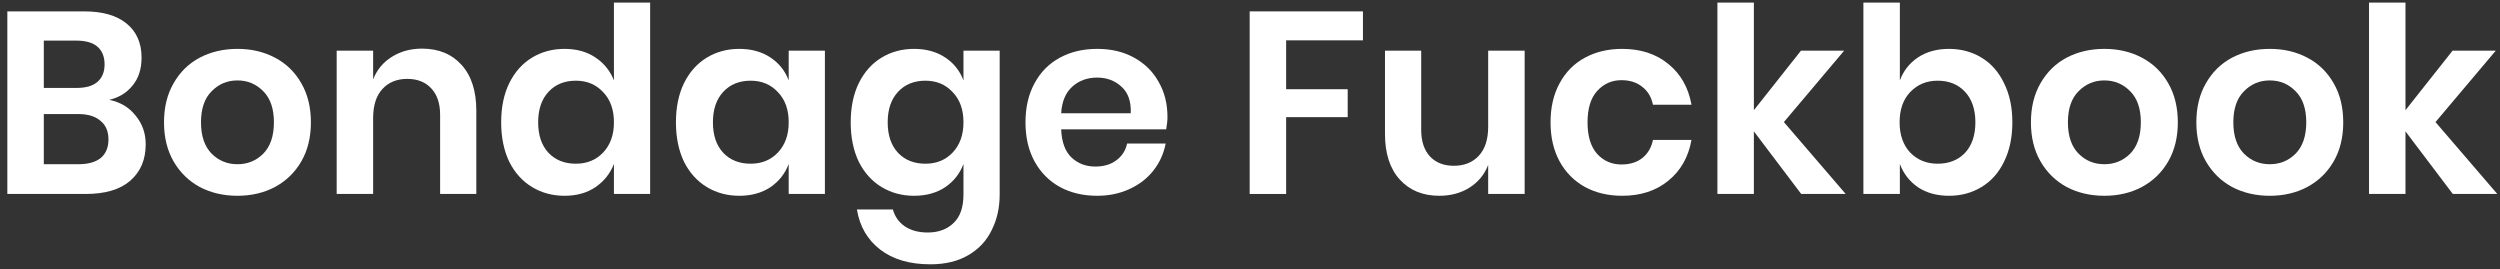
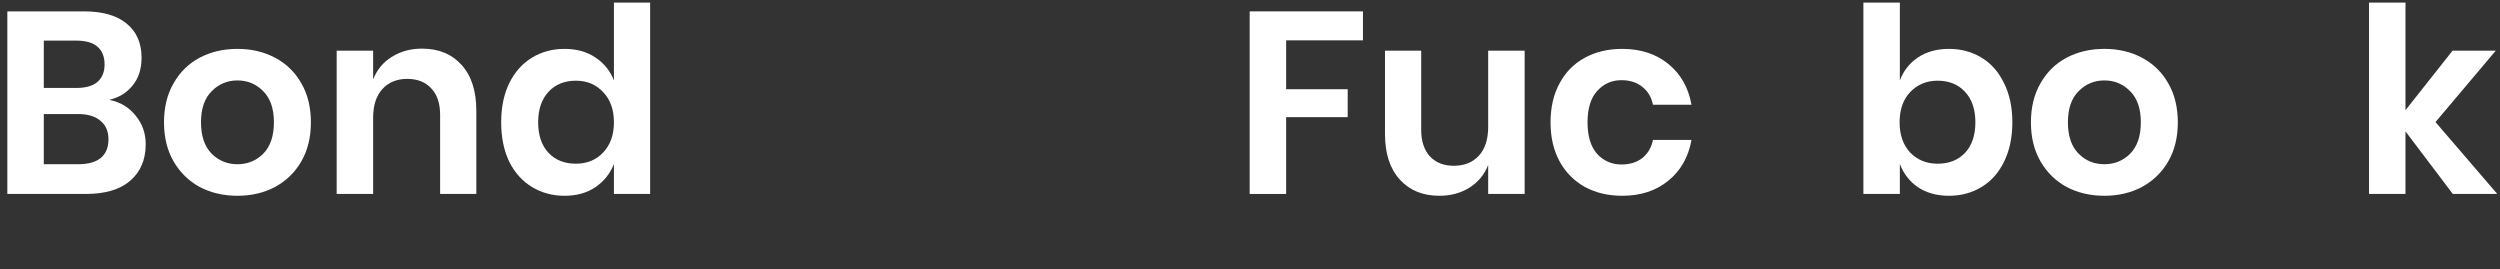
<svg xmlns="http://www.w3.org/2000/svg" width="232" height="25" viewBox="0 0 232 25" fill="none">
  <rect x="0" y="0" width="232" height="25" fill="#333333" stroke="none" />
  <path d="M10.137 9.264C11.161 9.472 11.977 9.96 12.585 10.728C13.209 11.48 13.521 12.368 13.521 13.392C13.521 14.816 13.041 15.944 12.081 16.776C11.137 17.592 9.761 18 7.953 18H0.681V1.056H7.809C9.521 1.056 10.833 1.432 11.745 2.184C12.673 2.936 13.137 3.992 13.137 5.352C13.137 6.408 12.857 7.272 12.297 7.944C11.753 8.616 11.033 9.056 10.137 9.264ZM4.065 8.16H7.113C7.961 8.16 8.601 7.976 9.033 7.608C9.481 7.224 9.705 6.68 9.705 5.976C9.705 5.272 9.489 4.728 9.057 4.344C8.625 3.96 7.961 3.768 7.065 3.768H4.065V8.16ZM7.281 15.24C8.177 15.24 8.865 15.048 9.345 14.664C9.825 14.264 10.065 13.688 10.065 12.936C10.065 12.184 9.817 11.608 9.321 11.208C8.841 10.792 8.153 10.584 7.257 10.584H4.065V15.24H7.281Z" fill="white" />
  <path d="M22.036 4.536C23.332 4.536 24.492 4.808 25.516 5.352C26.556 5.896 27.372 6.688 27.964 7.728C28.556 8.752 28.852 9.96 28.852 11.352C28.852 12.744 28.556 13.952 27.964 14.976C27.372 16 26.556 16.792 25.516 17.352C24.492 17.896 23.332 18.168 22.036 18.168C20.74 18.168 19.572 17.896 18.532 17.352C17.508 16.792 16.7 16 16.108 14.976C15.516 13.952 15.22 12.744 15.22 11.352C15.22 9.96 15.516 8.752 16.108 7.728C16.7 6.688 17.508 5.896 18.532 5.352C19.572 4.808 20.74 4.536 22.036 4.536ZM22.036 7.464C21.092 7.464 20.292 7.8 19.636 8.472C18.98 9.128 18.652 10.088 18.652 11.352C18.652 12.616 18.98 13.584 19.636 14.256C20.292 14.912 21.092 15.24 22.036 15.24C22.98 15.24 23.78 14.912 24.436 14.256C25.092 13.584 25.42 12.616 25.42 11.352C25.42 10.088 25.092 9.128 24.436 8.472C23.78 7.8 22.98 7.464 22.036 7.464Z" fill="white" />
  <path d="M39.163 4.512C40.699 4.512 41.923 5.016 42.835 6.024C43.747 7.032 44.203 8.448 44.203 10.272V18H40.843V10.656C40.843 9.6 40.571 8.784 40.027 8.208C39.483 7.616 38.739 7.32 37.795 7.32C36.835 7.32 36.067 7.632 35.491 8.256C34.915 8.88 34.627 9.776 34.627 10.944V18H31.243V4.704H34.627V7.368C34.979 6.472 35.555 5.776 36.355 5.28C37.171 4.768 38.107 4.512 39.163 4.512Z" fill="white" />
  <path d="M52.389 4.536C53.509 4.536 54.461 4.8 55.245 5.328C56.045 5.856 56.621 6.568 56.973 7.464V0.24H60.333V18H56.973V15.216C56.621 16.112 56.045 16.832 55.245 17.376C54.461 17.904 53.509 18.168 52.389 18.168C51.269 18.168 50.261 17.896 49.365 17.352C48.469 16.808 47.765 16.024 47.253 15C46.757 13.96 46.509 12.744 46.509 11.352C46.509 9.96 46.757 8.752 47.253 7.728C47.765 6.688 48.469 5.896 49.365 5.352C50.261 4.808 51.269 4.536 52.389 4.536ZM53.445 7.488C52.389 7.488 51.541 7.832 50.901 8.52C50.261 9.208 49.941 10.152 49.941 11.352C49.941 12.552 50.261 13.496 50.901 14.184C51.541 14.856 52.389 15.192 53.445 15.192C54.469 15.192 55.309 14.848 55.965 14.16C56.637 13.456 56.973 12.52 56.973 11.352C56.973 10.168 56.637 9.232 55.965 8.544C55.309 7.84 54.469 7.488 53.445 7.488Z" fill="white" />
-   <path d="M68.607 4.536C69.727 4.536 70.687 4.8 71.487 5.328C72.287 5.856 72.855 6.568 73.191 7.464V4.704H76.551V18H73.191V15.216C72.855 16.112 72.287 16.832 71.487 17.376C70.687 17.904 69.727 18.168 68.607 18.168C67.487 18.168 66.479 17.896 65.583 17.352C64.687 16.808 63.983 16.024 63.471 15C62.975 13.96 62.727 12.744 62.727 11.352C62.727 9.96 62.975 8.752 63.471 7.728C63.983 6.688 64.687 5.896 65.583 5.352C66.479 4.808 67.487 4.536 68.607 4.536ZM69.663 7.488C68.607 7.488 67.759 7.832 67.119 8.52C66.479 9.208 66.159 10.152 66.159 11.352C66.159 12.552 66.479 13.496 67.119 14.184C67.759 14.856 68.607 15.192 69.663 15.192C70.687 15.192 71.527 14.848 72.183 14.16C72.855 13.456 73.191 12.52 73.191 11.352C73.191 10.168 72.855 9.232 72.183 8.544C71.527 7.84 70.687 7.488 69.663 7.488Z" fill="white" />
-   <path d="M84.826 4.536C85.946 4.536 86.906 4.8 87.706 5.328C88.506 5.856 89.074 6.568 89.41 7.464V4.704H92.77V18.048C92.77 19.28 92.522 20.384 92.026 21.36C91.546 22.352 90.818 23.128 89.842 23.688C88.882 24.248 87.714 24.528 86.338 24.528C84.418 24.528 82.866 24.072 81.682 23.16C80.498 22.248 79.778 21.008 79.522 19.44H82.858C83.05 20.112 83.418 20.632 83.962 21C84.522 21.384 85.234 21.576 86.098 21.576C87.09 21.576 87.89 21.28 88.498 20.688C89.106 20.112 89.41 19.232 89.41 18.048V15.216C89.074 16.112 88.506 16.832 87.706 17.376C86.906 17.904 85.946 18.168 84.826 18.168C83.706 18.168 82.698 17.896 81.802 17.352C80.906 16.808 80.202 16.024 79.69 15C79.194 13.96 78.946 12.744 78.946 11.352C78.946 9.96 79.194 8.752 79.69 7.728C80.202 6.688 80.906 5.896 81.802 5.352C82.698 4.808 83.706 4.536 84.826 4.536ZM85.882 7.488C84.826 7.488 83.978 7.832 83.338 8.52C82.698 9.208 82.378 10.152 82.378 11.352C82.378 12.552 82.698 13.496 83.338 14.184C83.978 14.856 84.826 15.192 85.882 15.192C86.906 15.192 87.746 14.848 88.402 14.16C89.074 13.456 89.41 12.52 89.41 11.352C89.41 10.168 89.074 9.232 88.402 8.544C87.746 7.84 86.906 7.488 85.882 7.488Z" fill="white" />
-   <path d="M108.341 10.848C108.341 11.184 108.301 11.568 108.221 12H98.477C98.525 13.184 98.845 14.056 99.437 14.616C100.029 15.176 100.765 15.456 101.645 15.456C102.429 15.456 103.077 15.264 103.589 14.88C104.117 14.496 104.453 13.976 104.597 13.32H108.173C107.997 14.248 107.621 15.08 107.045 15.816C106.469 16.552 105.725 17.128 104.813 17.544C103.917 17.96 102.917 18.168 101.813 18.168C100.517 18.168 99.365 17.896 98.357 17.352C97.349 16.792 96.565 16 96.005 14.976C95.445 13.952 95.165 12.744 95.165 11.352C95.165 9.96 95.445 8.752 96.005 7.728C96.565 6.688 97.349 5.896 98.357 5.352C99.365 4.808 100.517 4.536 101.813 4.536C103.125 4.536 104.269 4.808 105.245 5.352C106.237 5.896 106.997 6.648 107.525 7.608C108.069 8.552 108.341 9.632 108.341 10.848ZM104.933 10.512C104.981 9.424 104.693 8.6 104.069 8.04C103.461 7.48 102.709 7.2 101.813 7.2C100.901 7.2 100.133 7.48 99.509 8.04C98.885 8.6 98.541 9.424 98.477 10.512H104.933Z" fill="white" />
  <path d="M126.482 1.056V3.744H119.354V8.28H125.066V10.872H119.354V18H115.97V1.056H126.482Z" fill="white" />
  <path d="M141.487 4.704V18H138.103V15.312C137.751 16.208 137.167 16.912 136.351 17.424C135.551 17.92 134.623 18.168 133.567 18.168C132.031 18.168 130.807 17.664 129.895 16.656C128.983 15.648 128.527 14.24 128.527 12.432V4.704H131.887V12.048C131.887 13.104 132.159 13.928 132.703 14.52C133.247 15.096 133.983 15.384 134.911 15.384C135.887 15.384 136.663 15.072 137.239 14.448C137.815 13.824 138.103 12.928 138.103 11.76V4.704H141.487Z" fill="white" />
  <path d="M150.539 4.536C152.251 4.536 153.675 5 154.811 5.928C155.963 6.856 156.683 8.12 156.971 9.72H153.395C153.251 9.016 152.923 8.464 152.411 8.064C151.899 7.648 151.251 7.44 150.467 7.44C149.571 7.44 148.819 7.776 148.211 8.448C147.619 9.104 147.323 10.072 147.323 11.352C147.323 12.632 147.619 13.608 148.211 14.28C148.819 14.936 149.571 15.264 150.467 15.264C151.251 15.264 151.899 15.064 152.411 14.664C152.923 14.248 153.251 13.688 153.395 12.984H156.971C156.683 14.584 155.963 15.848 154.811 16.776C153.675 17.704 152.251 18.168 150.539 18.168C149.243 18.168 148.091 17.896 147.083 17.352C146.075 16.792 145.291 16 144.731 14.976C144.171 13.952 143.891 12.744 143.891 11.352C143.891 9.96 144.171 8.752 144.731 7.728C145.291 6.688 146.075 5.896 147.083 5.352C148.091 4.808 149.243 4.536 150.539 4.536Z" fill="white" />
-   <path d="M167.152 18L162.76 12.192V18H159.376V0.24H162.76V10.224L167.128 4.704H171.136L165.544 11.328L171.28 18H167.152Z" fill="white" />
  <path d="M180.867 4.536C181.987 4.536 182.995 4.808 183.891 5.352C184.787 5.896 185.483 6.688 185.979 7.728C186.491 8.752 186.747 9.96 186.747 11.352C186.747 12.744 186.491 13.96 185.979 15C185.483 16.024 184.787 16.808 183.891 17.352C182.995 17.896 181.987 18.168 180.867 18.168C179.747 18.168 178.787 17.904 177.987 17.376C177.203 16.832 176.643 16.112 176.307 15.216V18H172.923V0.24H176.307V7.464C176.643 6.568 177.203 5.856 177.987 5.328C178.787 4.8 179.747 4.536 180.867 4.536ZM179.811 7.488C178.787 7.488 177.939 7.84 177.267 8.544C176.611 9.232 176.283 10.168 176.283 11.352C176.283 12.52 176.611 13.456 177.267 14.16C177.939 14.848 178.787 15.192 179.811 15.192C180.867 15.192 181.715 14.856 182.355 14.184C182.995 13.496 183.315 12.552 183.315 11.352C183.315 10.152 182.995 9.208 182.355 8.52C181.715 7.832 180.867 7.488 179.811 7.488Z" fill="white" />
  <path d="M195.286 4.536C196.582 4.536 197.742 4.808 198.766 5.352C199.806 5.896 200.622 6.688 201.214 7.728C201.806 8.752 202.102 9.96 202.102 11.352C202.102 12.744 201.806 13.952 201.214 14.976C200.622 16 199.806 16.792 198.766 17.352C197.742 17.896 196.582 18.168 195.286 18.168C193.99 18.168 192.822 17.896 191.782 17.352C190.758 16.792 189.95 16 189.358 14.976C188.766 13.952 188.47 12.744 188.47 11.352C188.47 9.96 188.766 8.752 189.358 7.728C189.95 6.688 190.758 5.896 191.782 5.352C192.822 4.808 193.99 4.536 195.286 4.536ZM195.286 7.464C194.342 7.464 193.542 7.8 192.886 8.472C192.23 9.128 191.902 10.088 191.902 11.352C191.902 12.616 192.23 13.584 192.886 14.256C193.542 14.912 194.342 15.24 195.286 15.24C196.23 15.24 197.03 14.912 197.686 14.256C198.342 13.584 198.67 12.616 198.67 11.352C198.67 10.088 198.342 9.128 197.686 8.472C197.03 7.8 196.23 7.464 195.286 7.464Z" fill="white" />
-   <path d="M210.637 4.536C211.933 4.536 213.093 4.808 214.117 5.352C215.157 5.896 215.973 6.688 216.565 7.728C217.157 8.752 217.453 9.96 217.453 11.352C217.453 12.744 217.157 13.952 216.565 14.976C215.973 16 215.157 16.792 214.117 17.352C213.093 17.896 211.933 18.168 210.637 18.168C209.341 18.168 208.173 17.896 207.133 17.352C206.109 16.792 205.301 16 204.709 14.976C204.117 13.952 203.821 12.744 203.821 11.352C203.821 9.96 204.117 8.752 204.709 7.728C205.301 6.688 206.109 5.896 207.133 5.352C208.173 4.808 209.341 4.536 210.637 4.536ZM210.637 7.464C209.693 7.464 208.893 7.8 208.237 8.472C207.581 9.128 207.253 10.088 207.253 11.352C207.253 12.616 207.581 13.584 208.237 14.256C208.893 14.912 209.693 15.24 210.637 15.24C211.581 15.24 212.381 14.912 213.037 14.256C213.693 13.584 214.021 12.616 214.021 11.352C214.021 10.088 213.693 9.128 213.037 8.472C212.381 7.8 211.581 7.464 210.637 7.464Z" fill="white" />
  <path d="M227.621 18L223.229 12.192V18H219.845V0.24H223.229V10.224L227.597 4.704H231.605L226.013 11.328L231.749 18H227.621Z" fill="white" />
</svg>